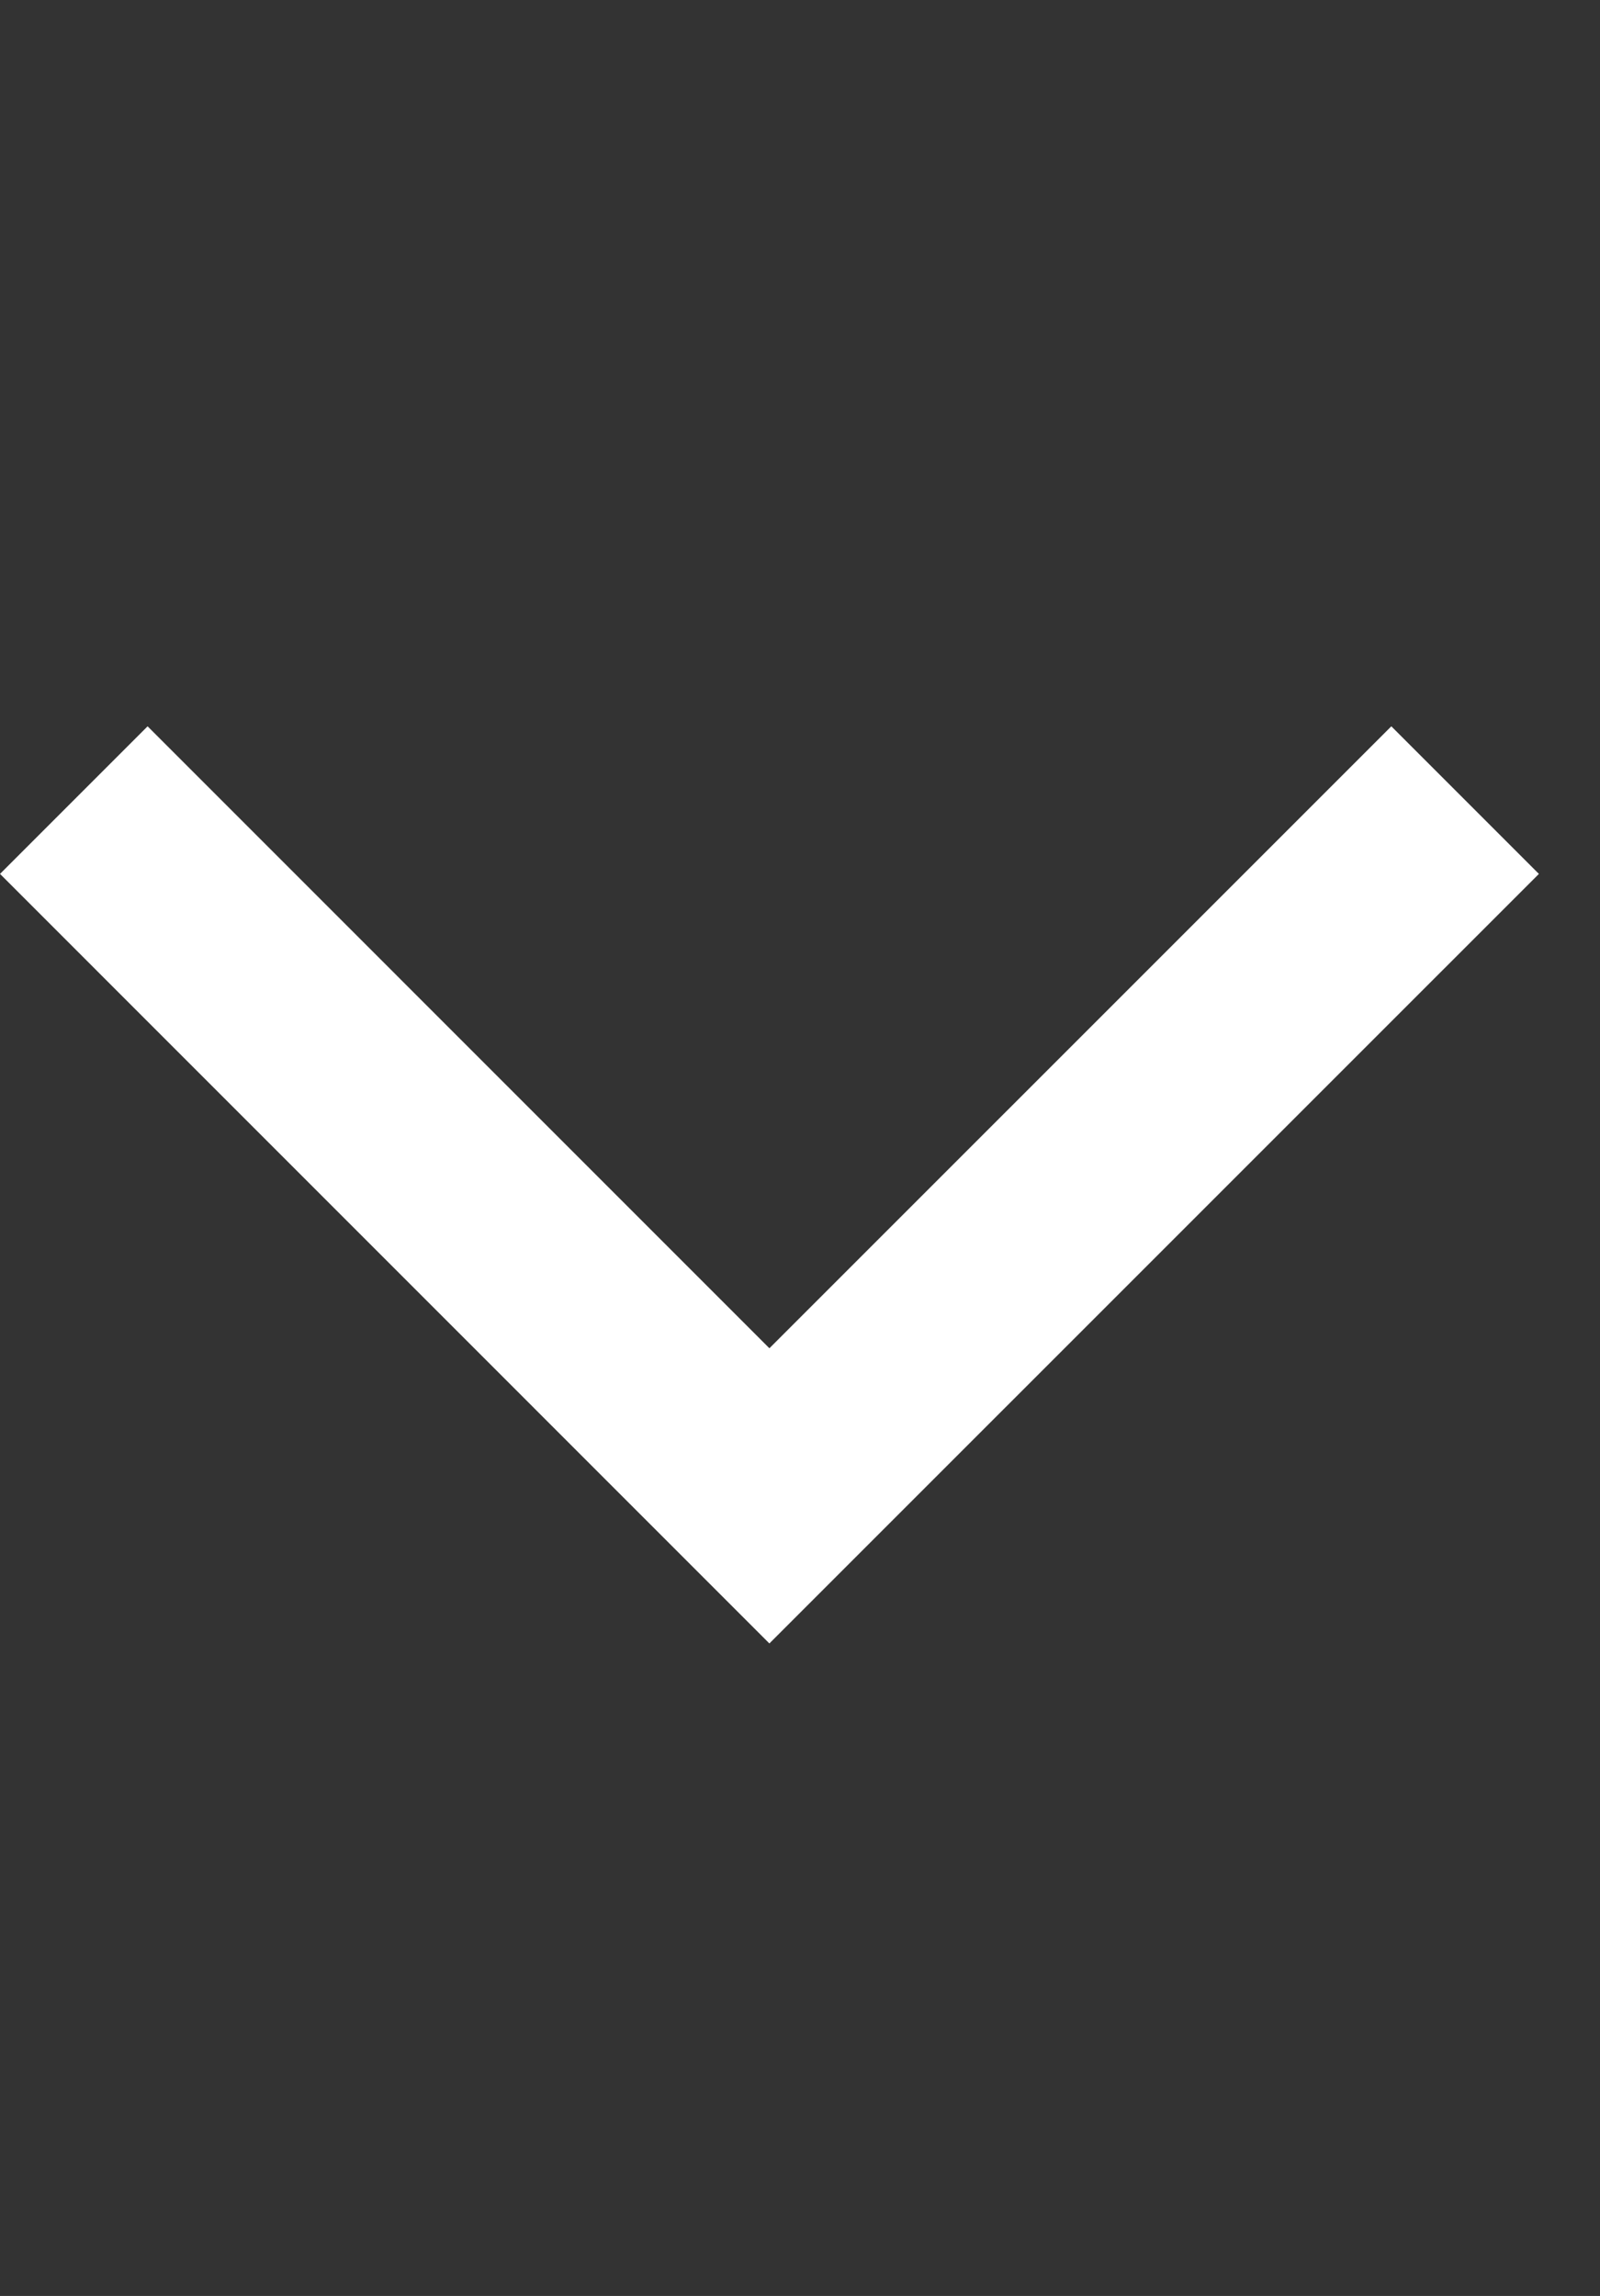
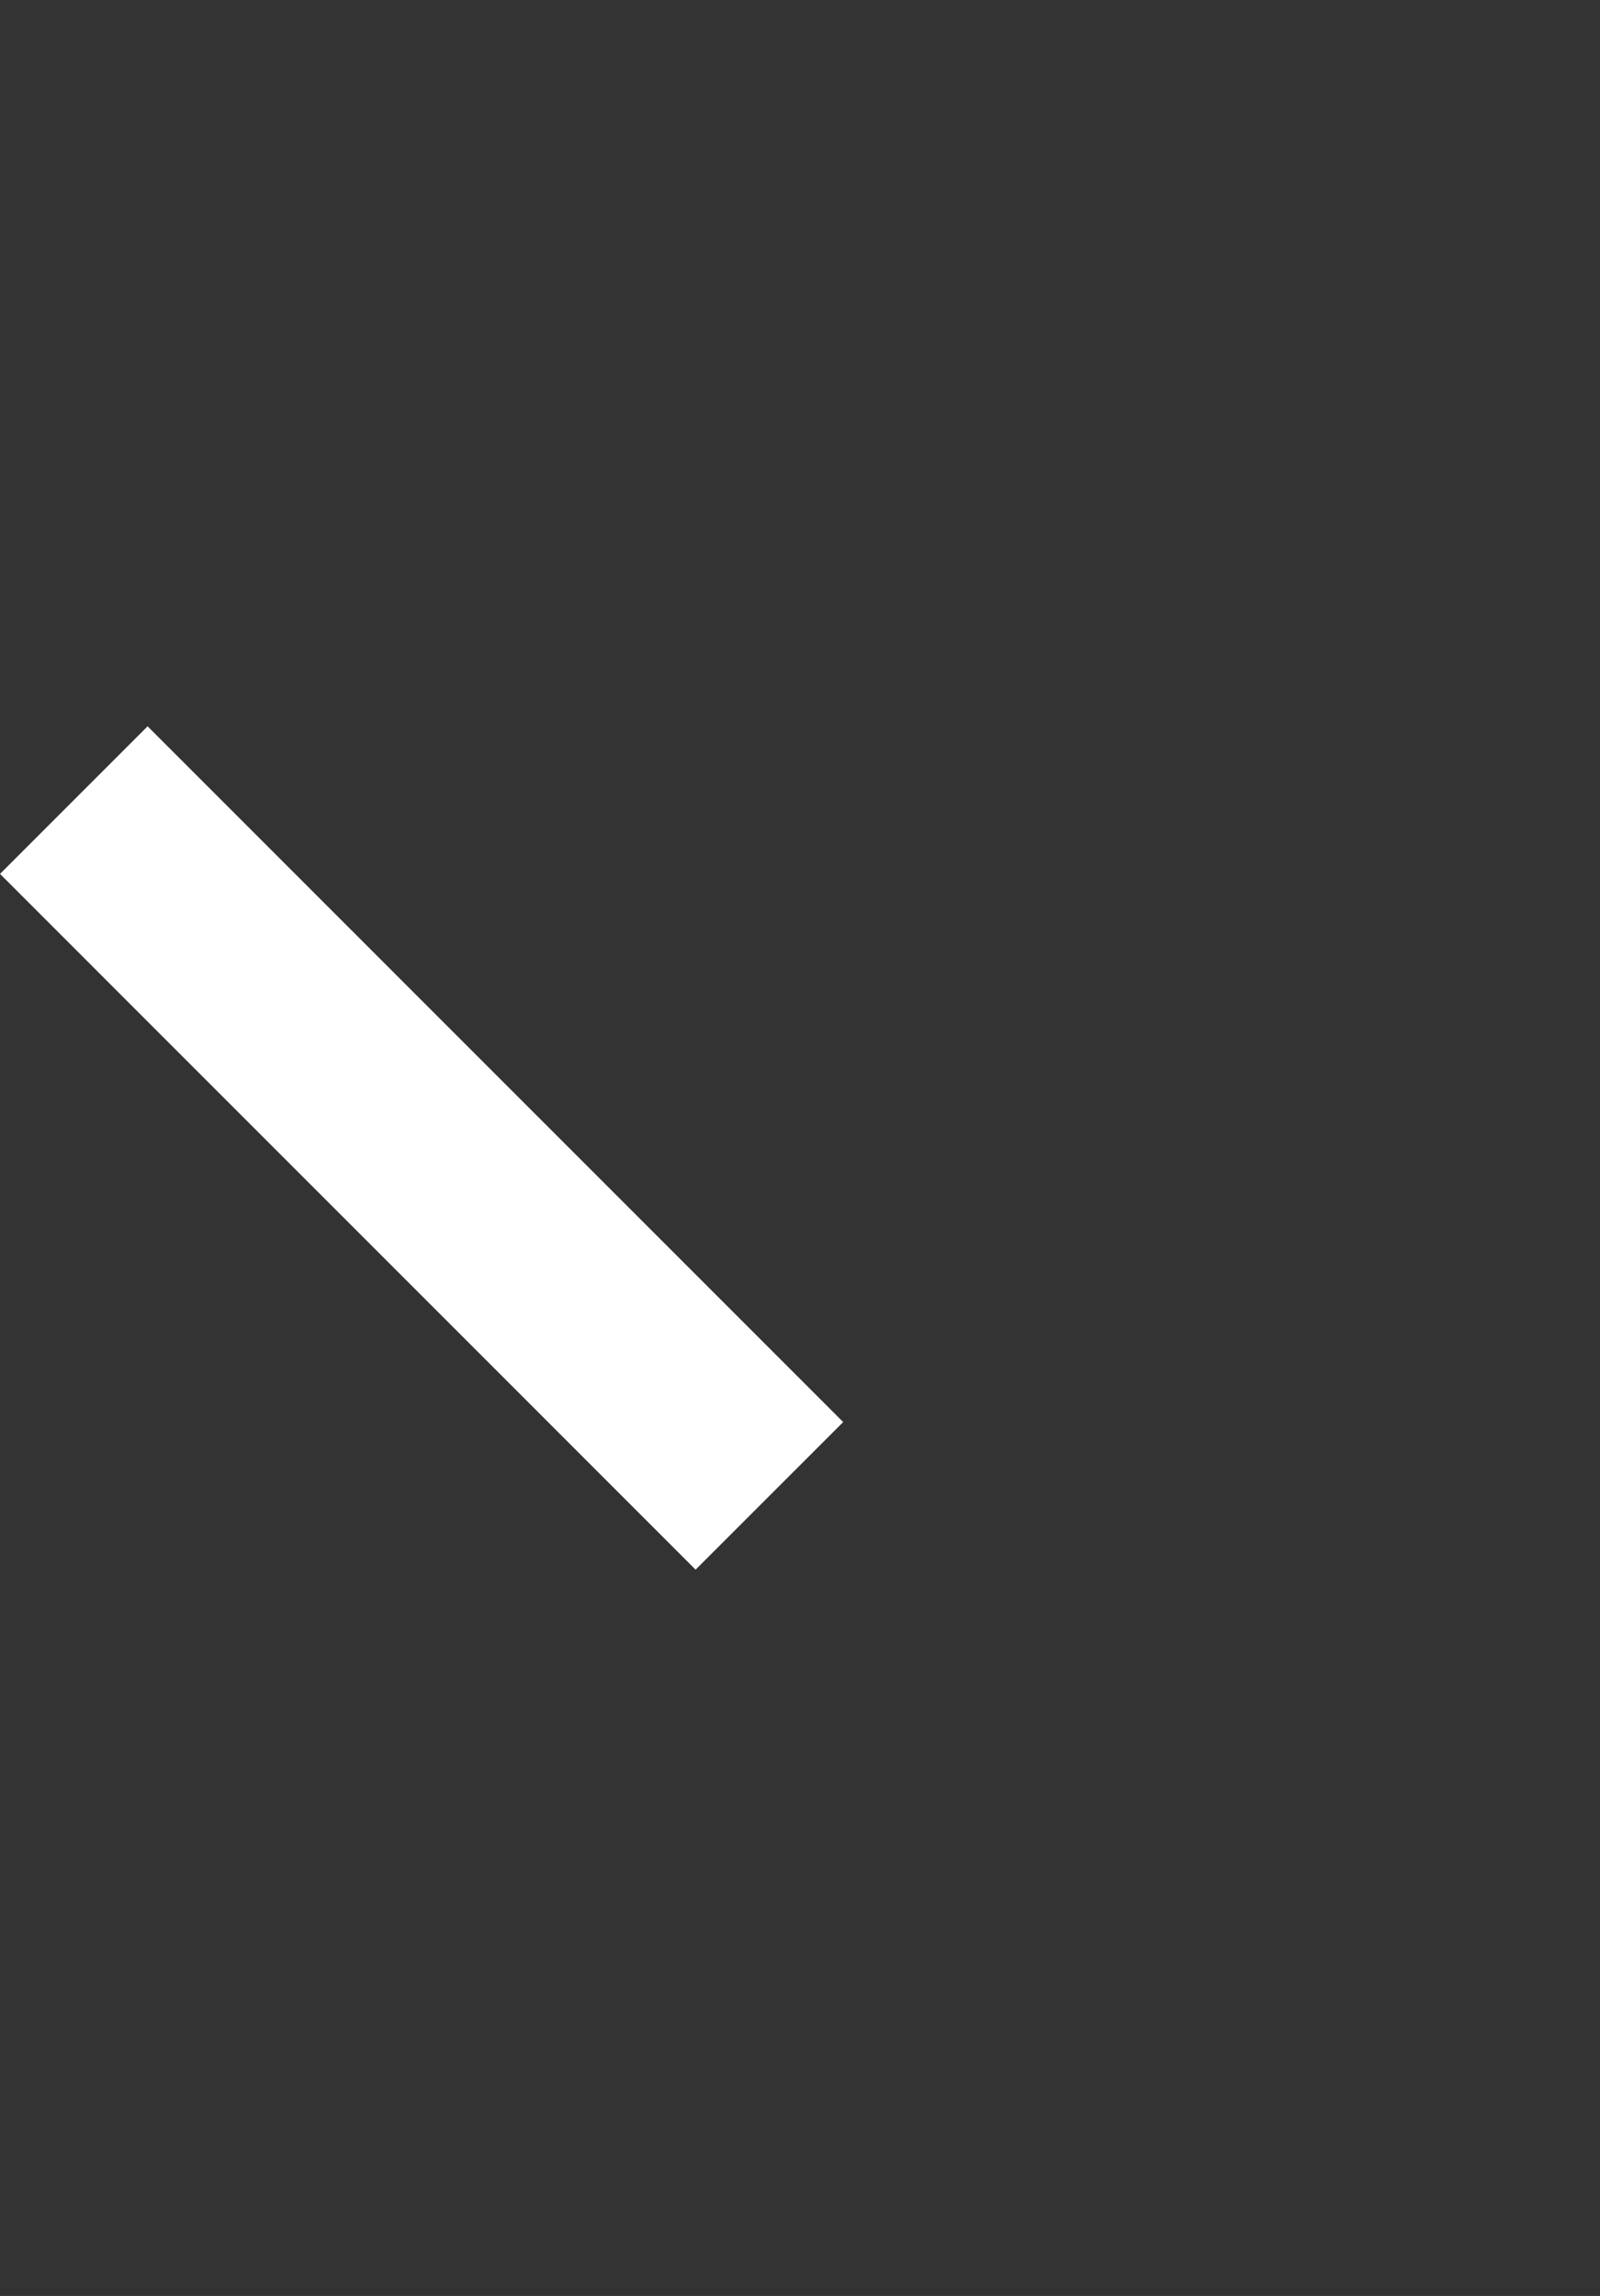
<svg xmlns="http://www.w3.org/2000/svg" width="23" height="33" viewBox="0 0 23 33" fill="none">
  <rect x="0" y="0" width="23" height="33" fill="#333333" stroke="none" />
-   <path d="M1.061 11.5L11.06 21.5L21.061 11.5" stroke="white" stroke-width="3" />
+   <path d="M1.061 11.5L11.06 21.5" stroke="white" stroke-width="3" />
</svg>